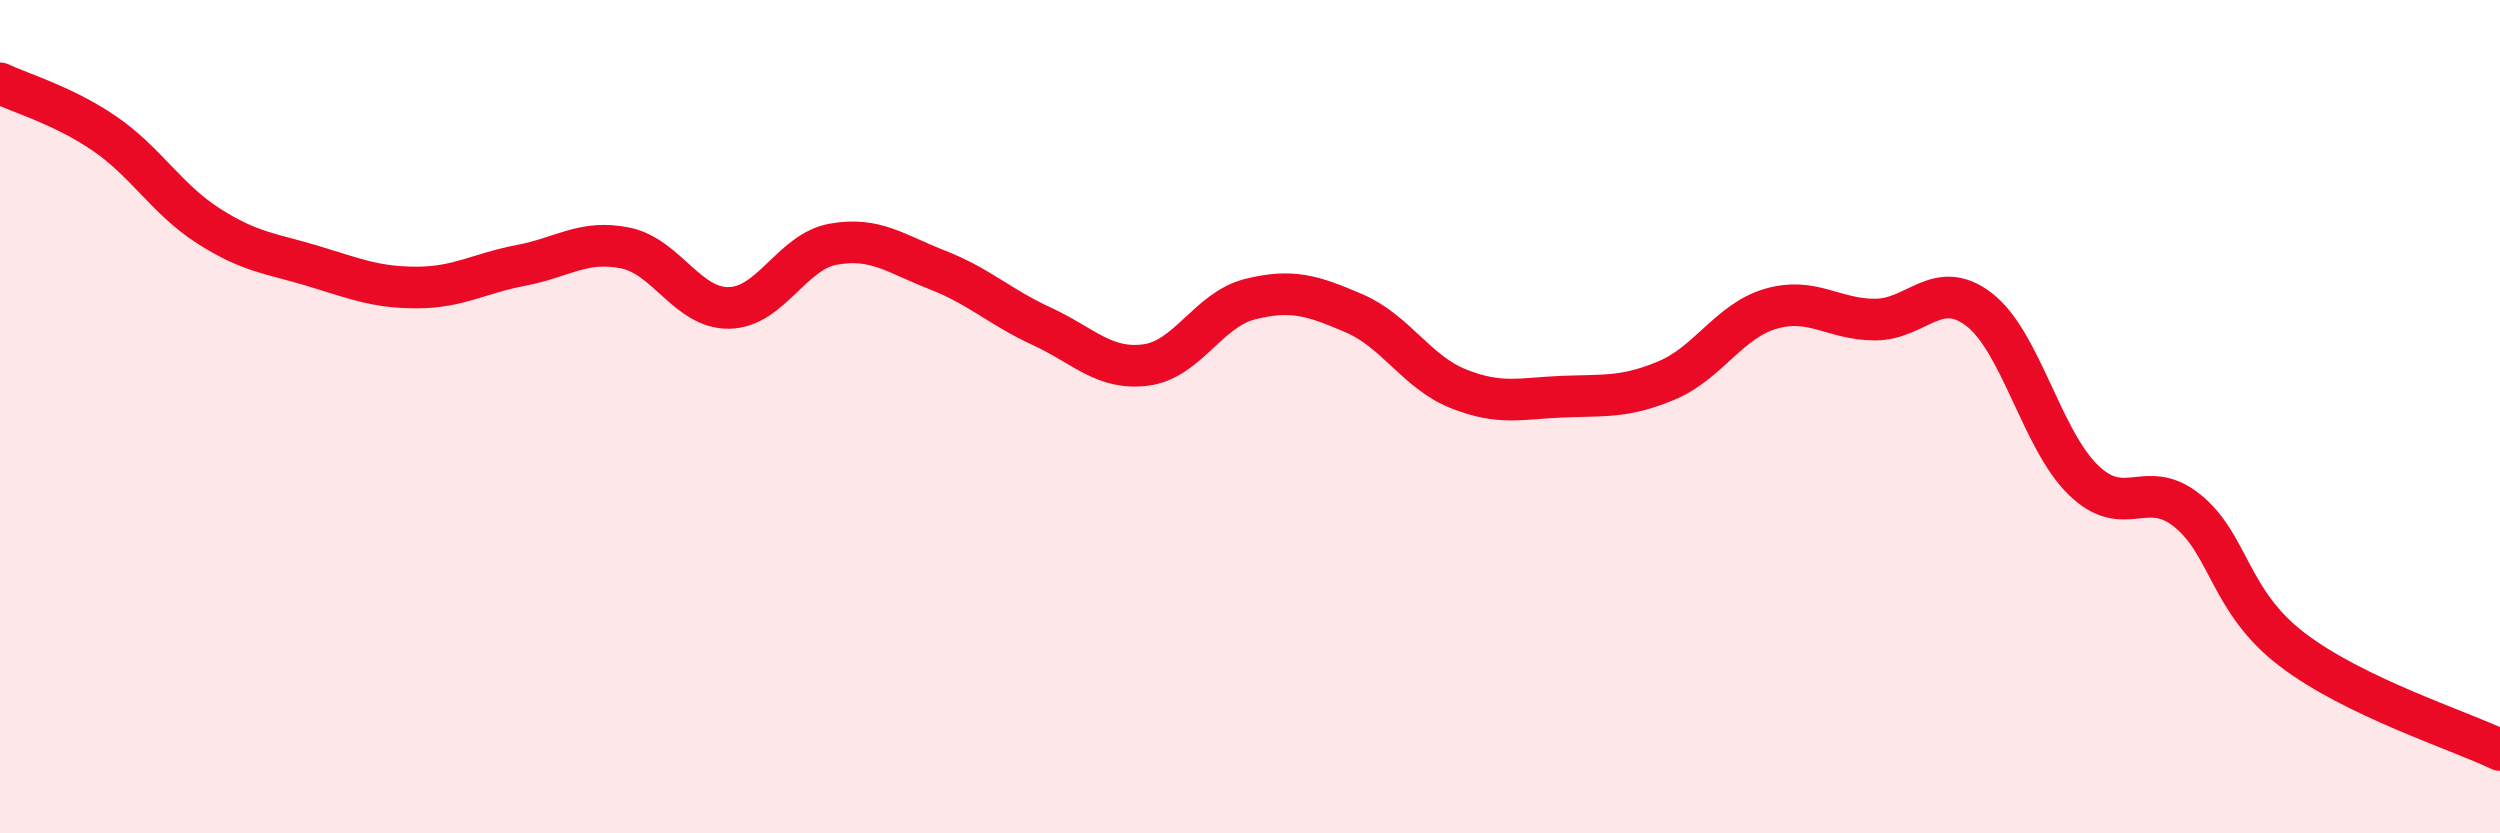
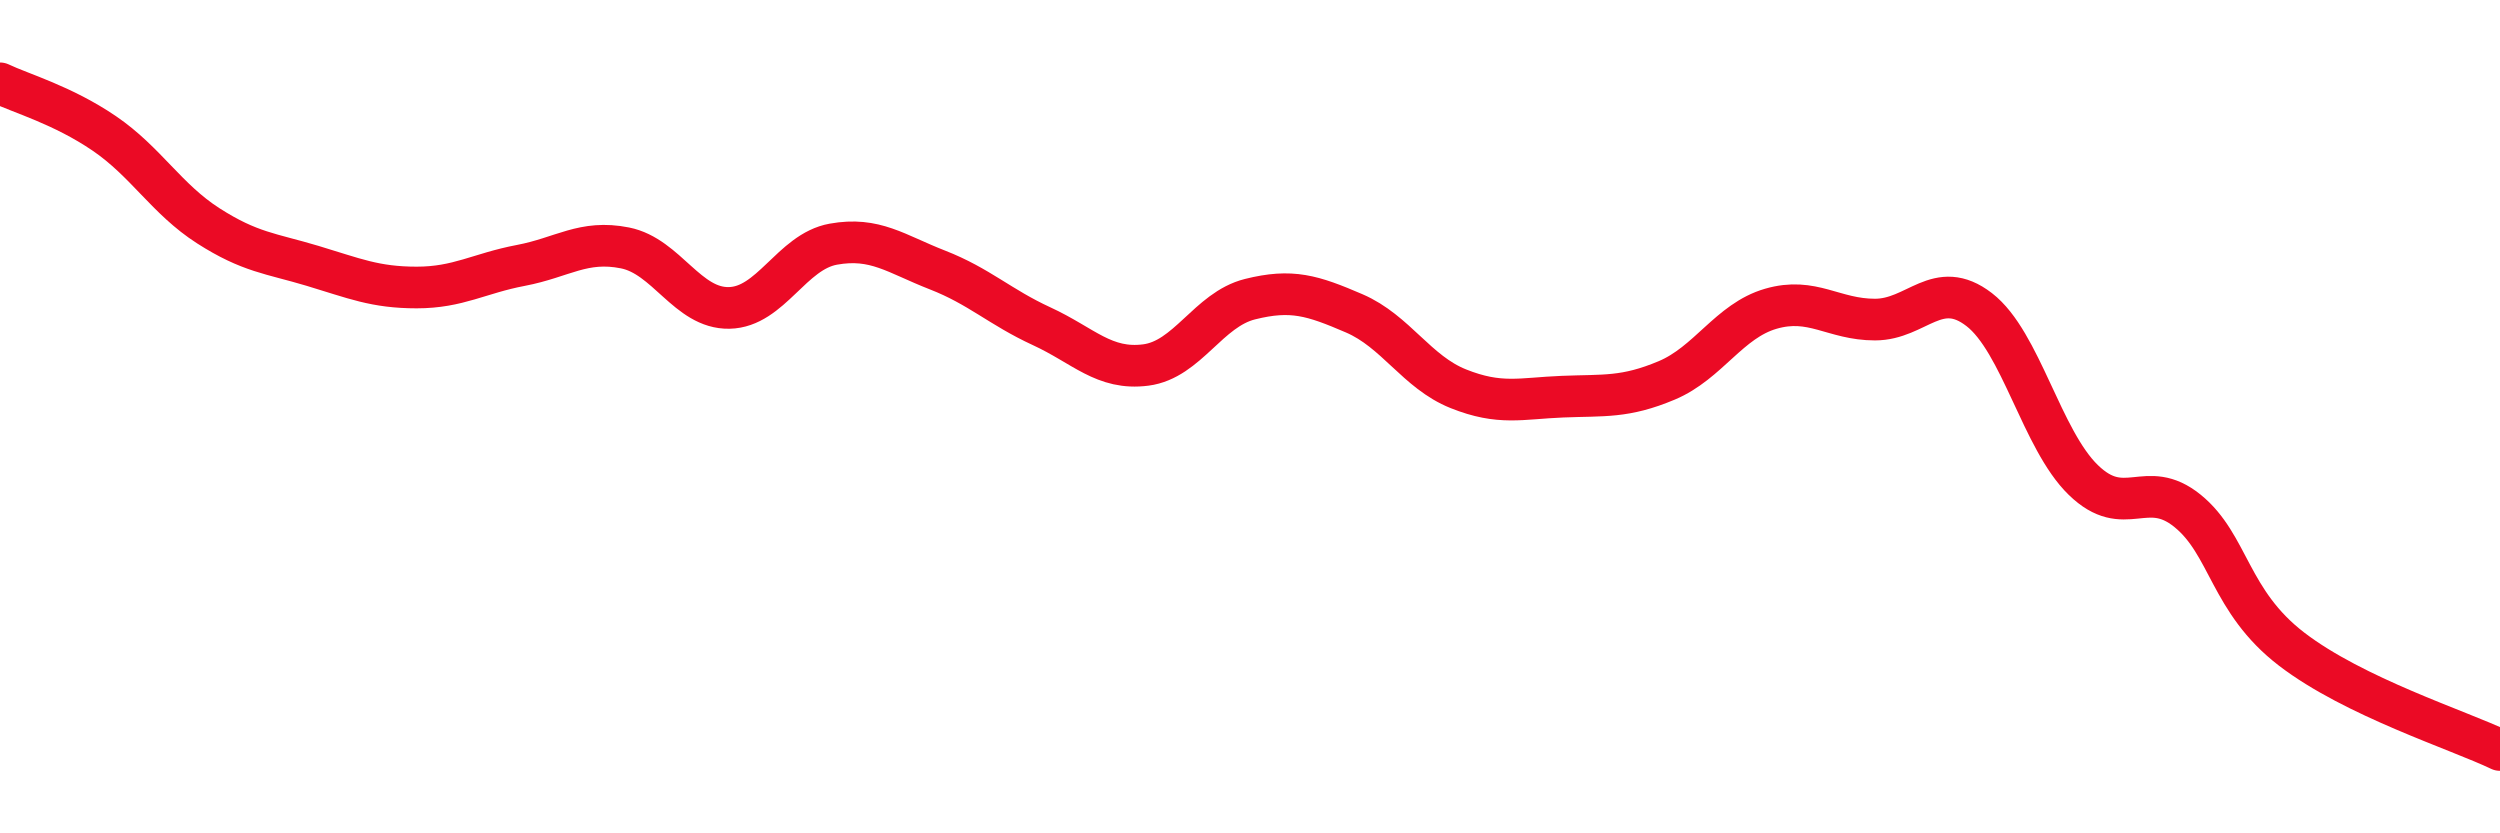
<svg xmlns="http://www.w3.org/2000/svg" width="60" height="20" viewBox="0 0 60 20">
-   <path d="M 0,2 C 0.5,2.24 1.5,2.52 2.5,3.2 C 3.5,3.88 4,4.78 5,5.42 C 6,6.06 6.5,6.08 7.5,6.38 C 8.5,6.68 9,6.9 10,6.9 C 11,6.9 11.5,6.56 12.5,6.37 C 13.5,6.18 14,5.75 15,5.95 C 16,6.15 16.5,7.41 17.5,7.39 C 18.5,7.37 19,6.04 20,5.86 C 21,5.68 21.5,6.09 22.5,6.48 C 23.5,6.87 24,7.37 25,7.83 C 26,8.29 26.5,8.89 27.5,8.76 C 28.5,8.63 29,7.43 30,7.18 C 31,6.93 31.5,7.09 32.5,7.52 C 33.5,7.95 34,8.93 35,9.33 C 36,9.73 36.5,9.56 37.5,9.52 C 38.5,9.48 39,9.55 40,9.13 C 41,8.71 41.5,7.7 42.5,7.41 C 43.5,7.12 44,7.67 45,7.67 C 46,7.67 46.5,6.66 47.5,7.43 C 48.5,8.2 49,10.55 50,11.52 C 51,12.49 51.5,11.45 52.5,12.26 C 53.5,13.07 53.5,14.43 55,15.58 C 56.5,16.73 59,17.52 60,18L60 20L0 20Z" fill="#EB0A25" opacity="0.1" stroke-linecap="round" stroke-linejoin="round" />
  <path d="M 0,2 C 0.5,2.24 1.5,2.52 2.5,3.2 C 3.5,3.88 4,4.78 5,5.42 C 6,6.06 6.5,6.08 7.5,6.38 C 8.5,6.68 9,6.9 10,6.9 C 11,6.9 11.5,6.56 12.5,6.37 C 13.5,6.18 14,5.75 15,5.95 C 16,6.15 16.5,7.41 17.5,7.39 C 18.5,7.37 19,6.04 20,5.86 C 21,5.68 21.5,6.09 22.5,6.48 C 23.5,6.87 24,7.37 25,7.83 C 26,8.29 26.5,8.89 27.5,8.76 C 28.5,8.63 29,7.43 30,7.18 C 31,6.93 31.5,7.09 32.5,7.52 C 33.5,7.95 34,8.93 35,9.33 C 36,9.73 36.5,9.56 37.5,9.52 C 38.5,9.48 39,9.55 40,9.13 C 41,8.71 41.5,7.7 42.5,7.41 C 43.5,7.12 44,7.67 45,7.67 C 46,7.67 46.5,6.66 47.5,7.43 C 48.5,8.2 49,10.55 50,11.52 C 51,12.49 51.5,11.45 52.5,12.26 C 53.5,13.07 53.5,14.43 55,15.58 C 56.5,16.73 59,17.52 60,18" stroke="#EB0A25" stroke-width="1" fill="none" stroke-linecap="round" stroke-linejoin="round" />
</svg>